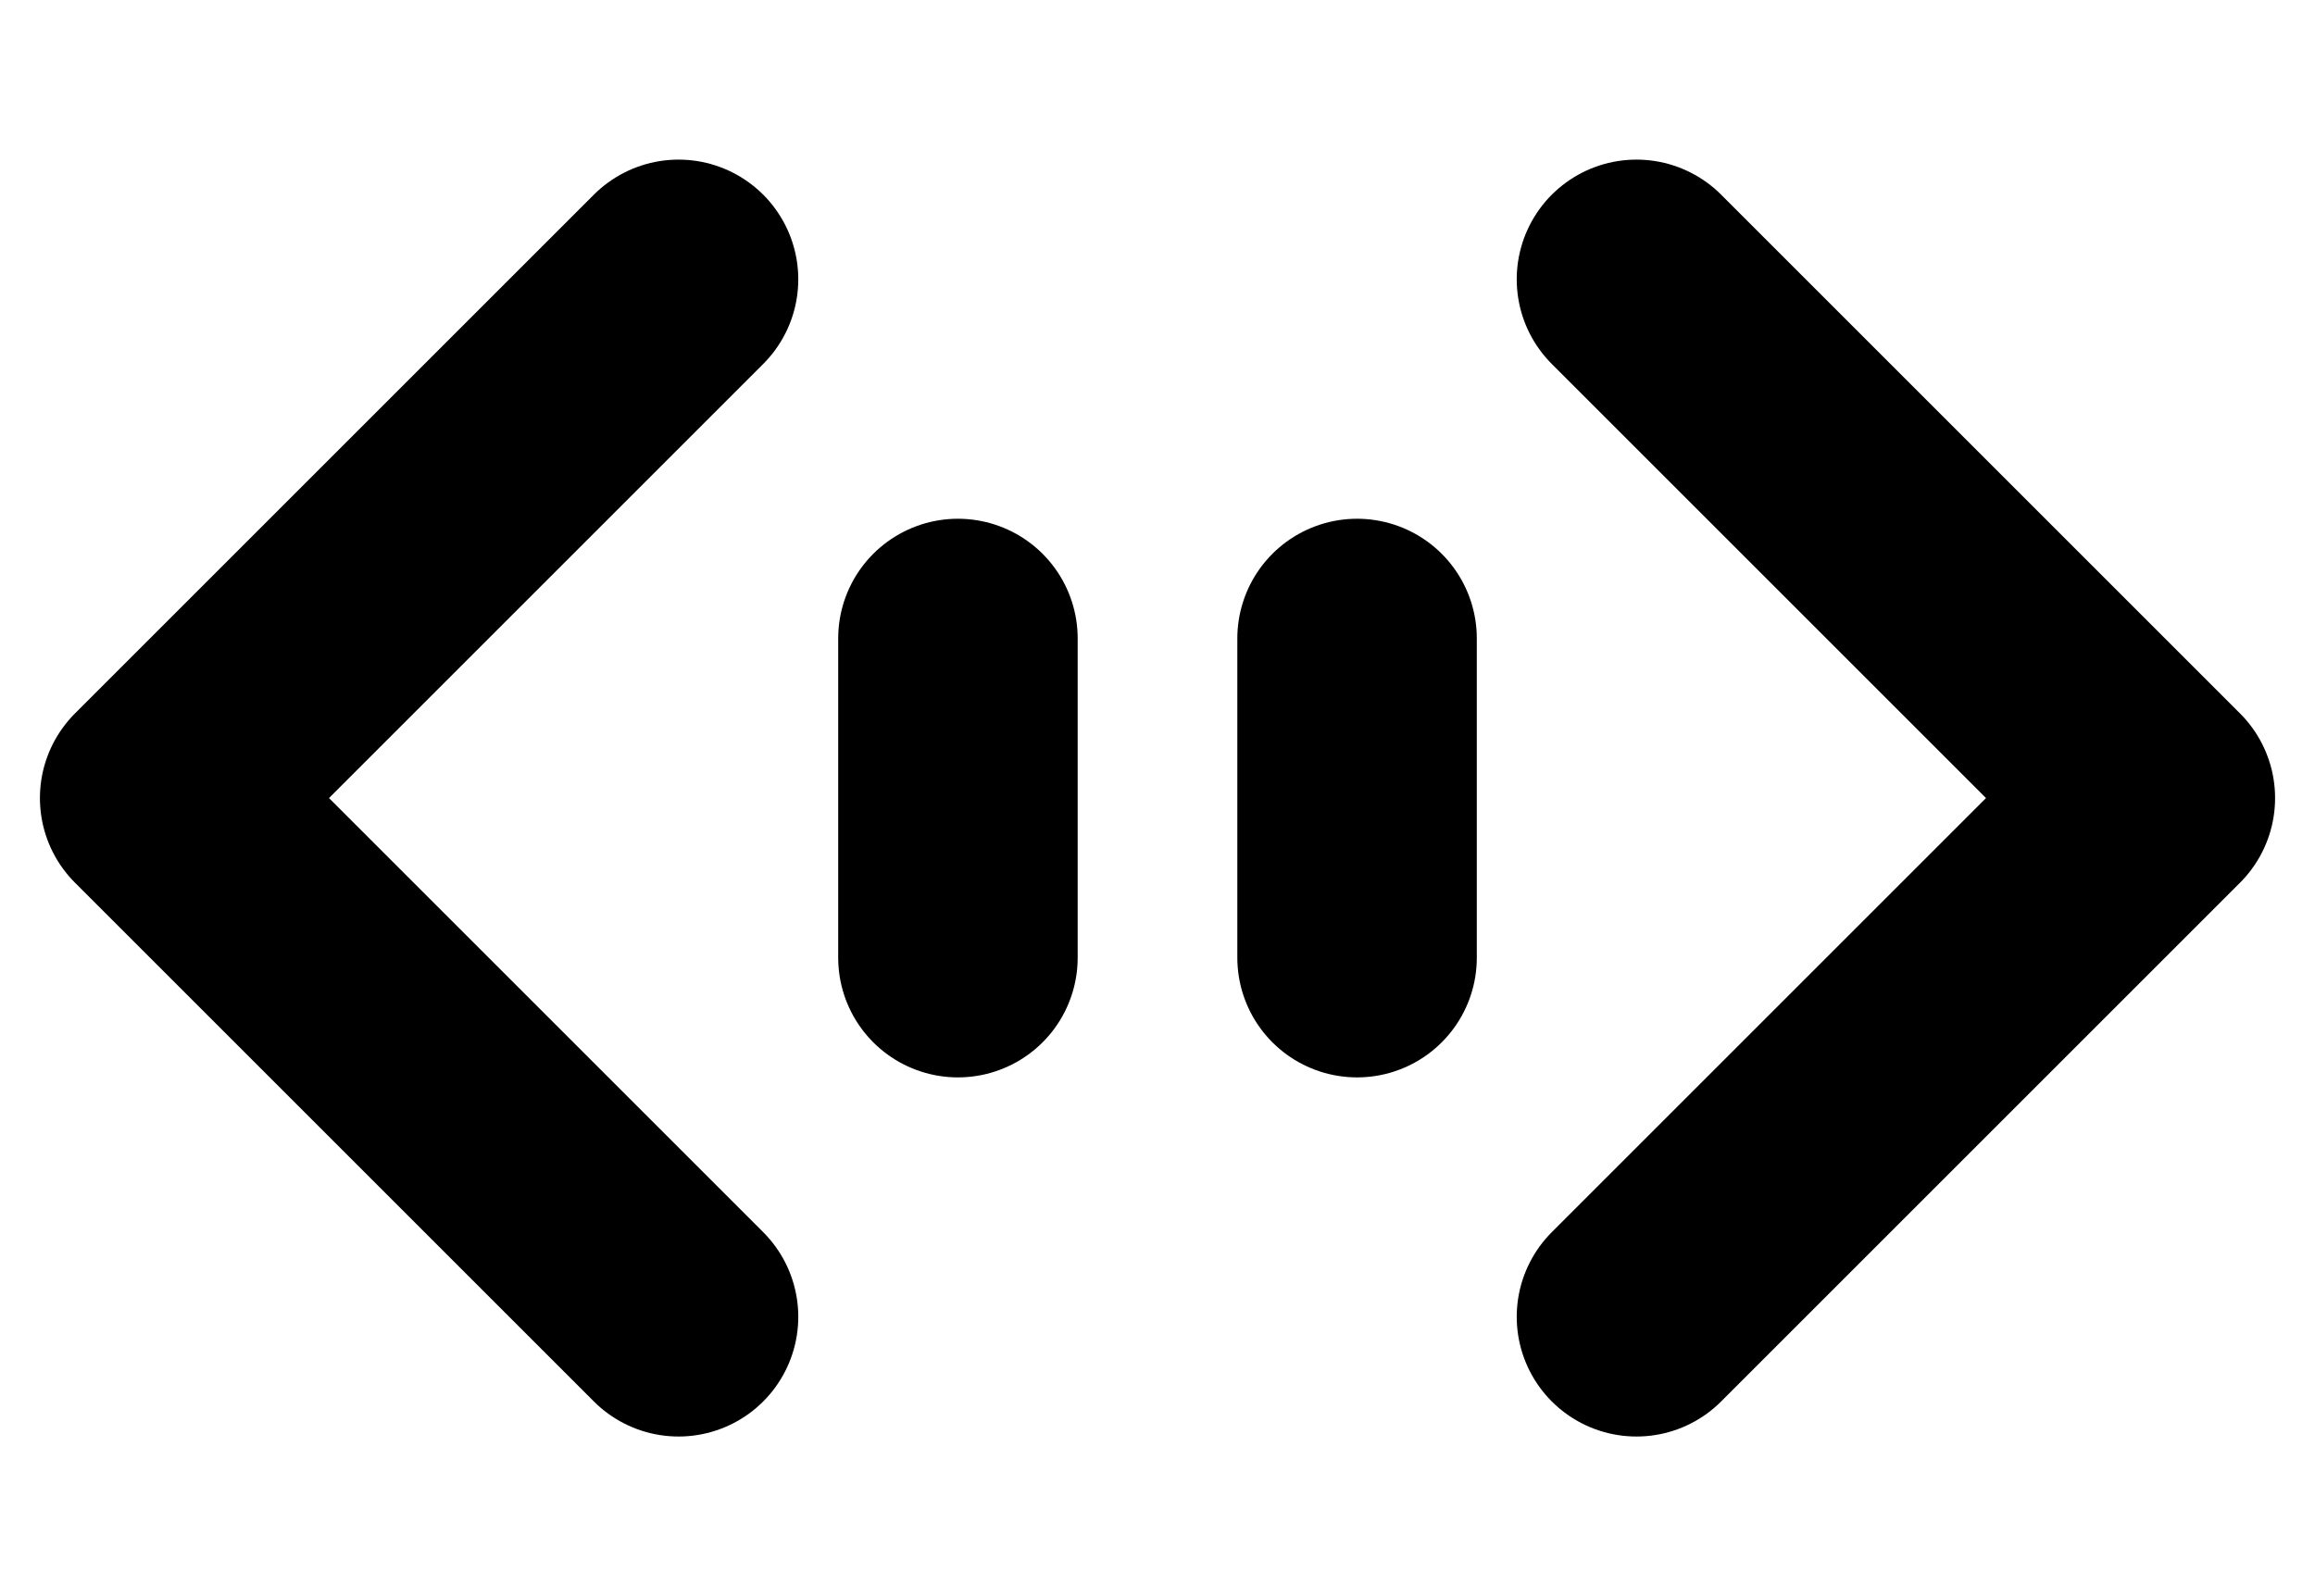
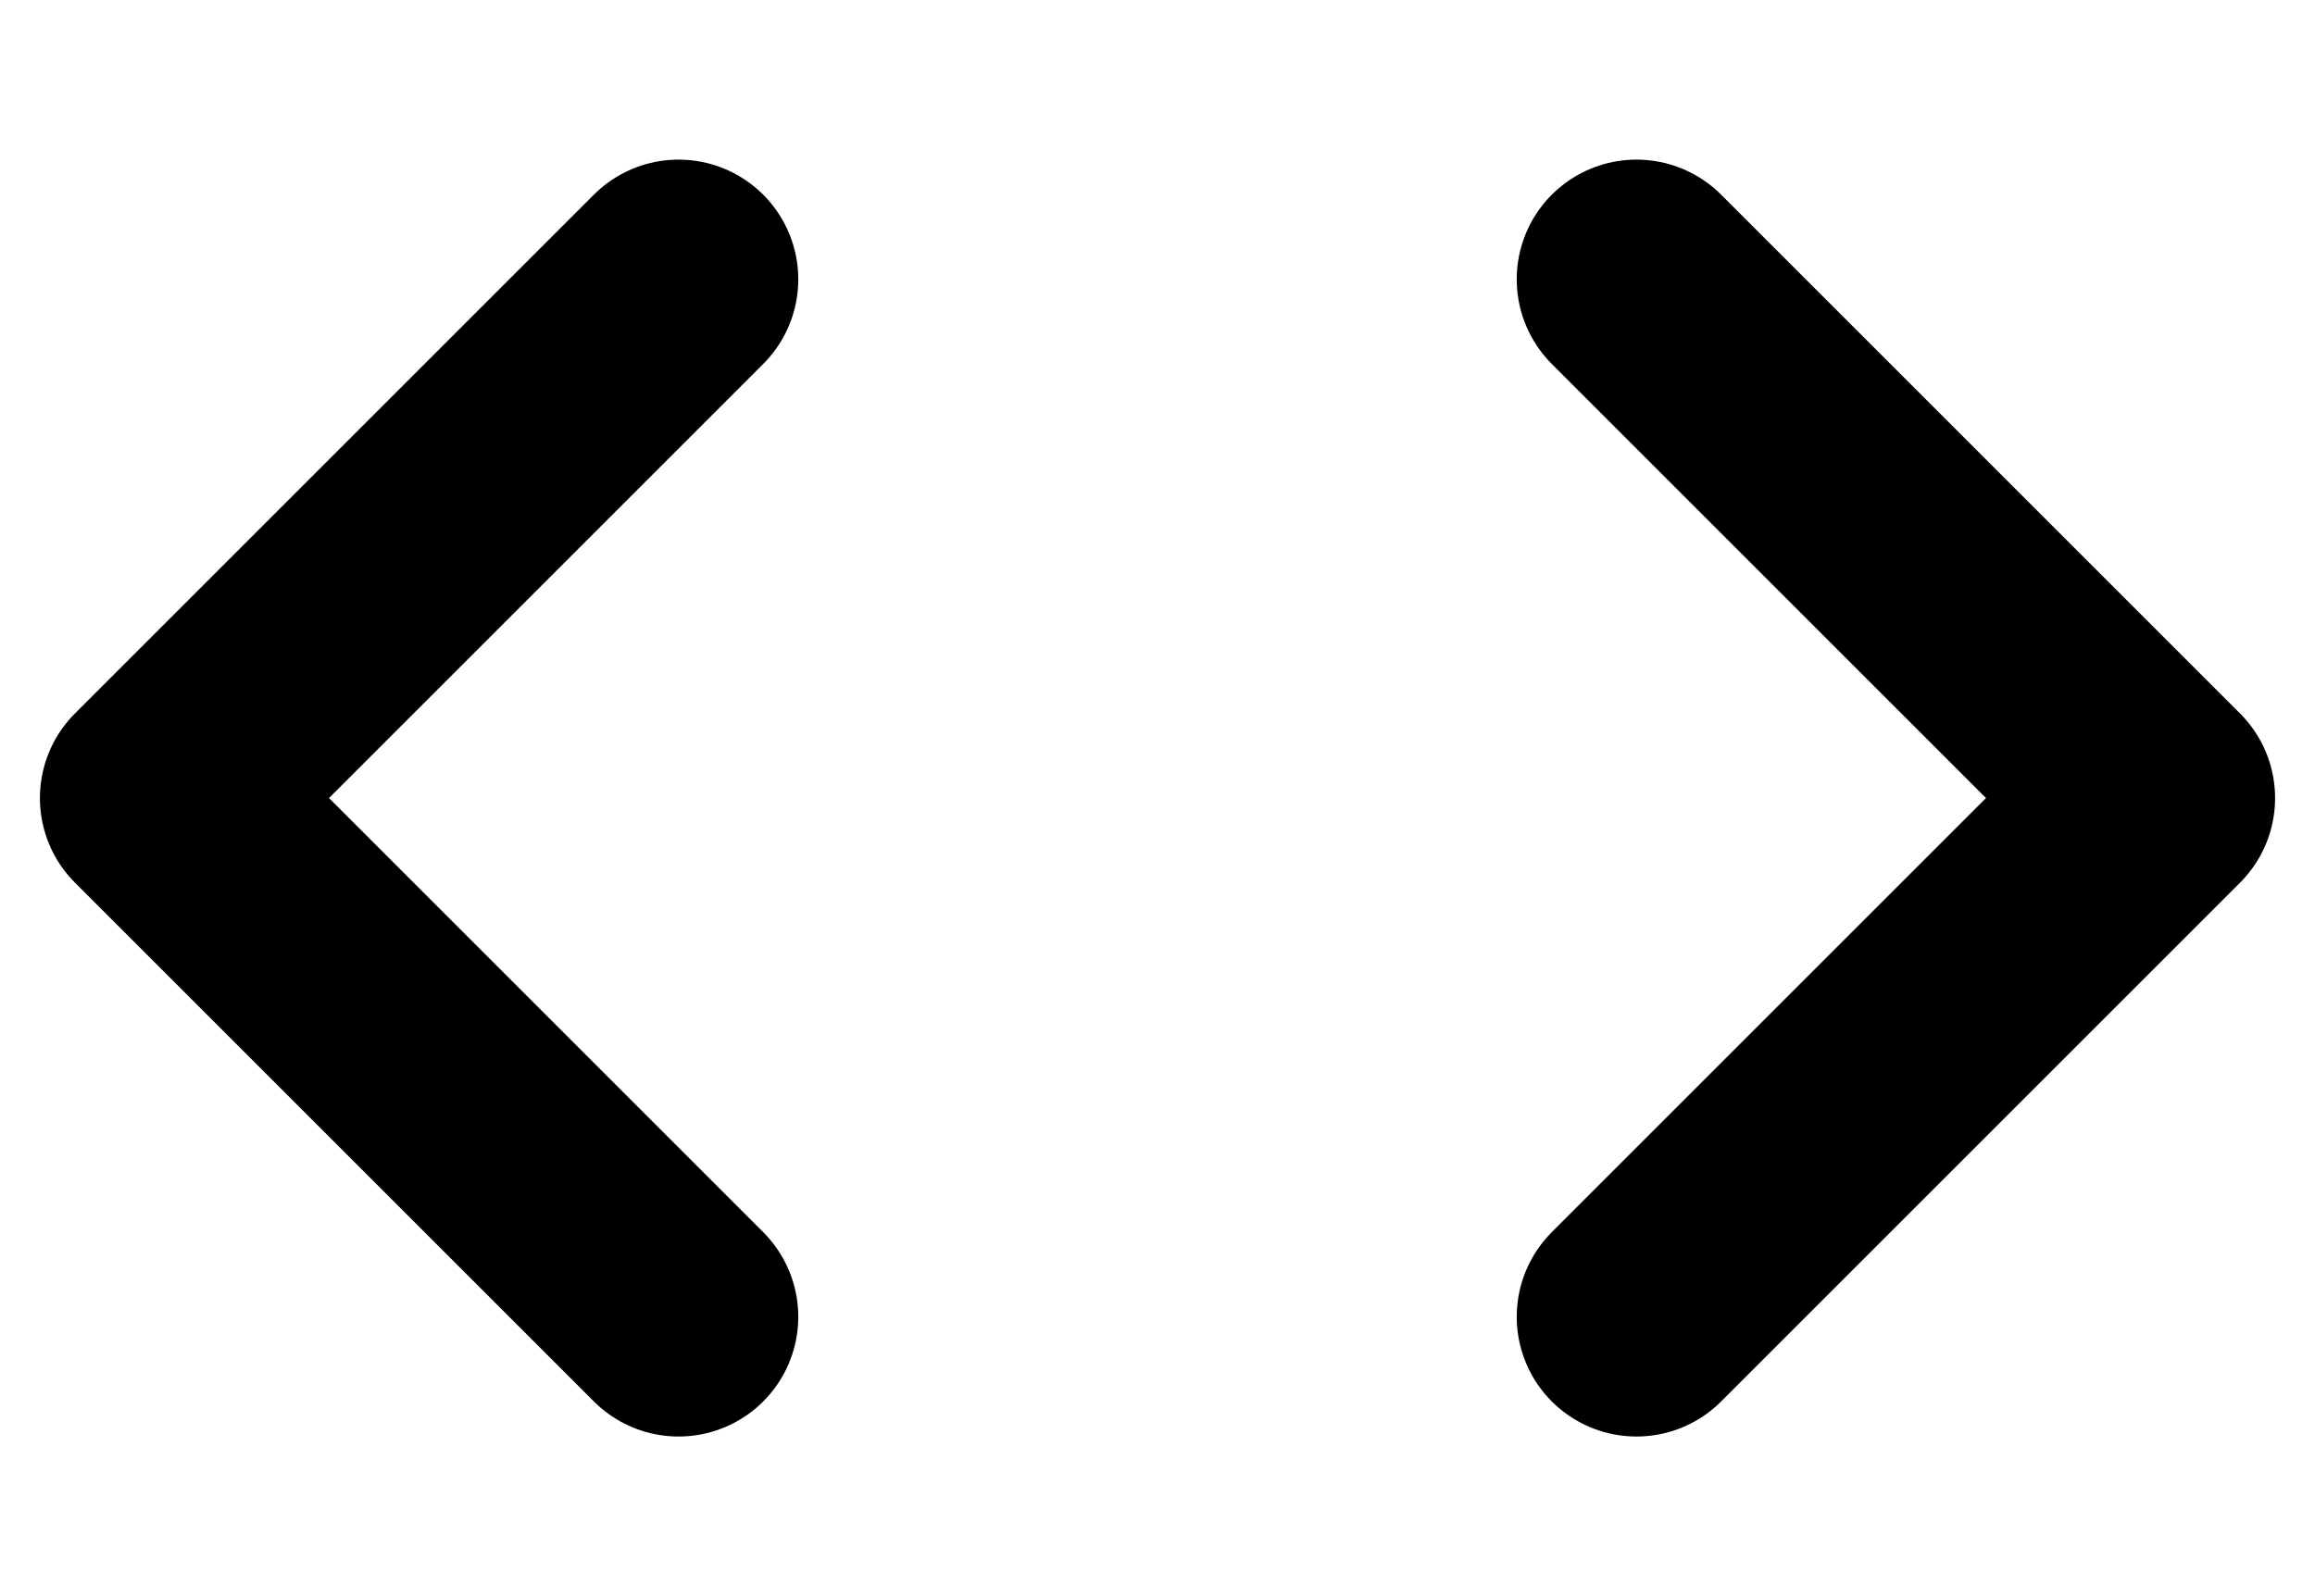
<svg xmlns="http://www.w3.org/2000/svg" viewBox="0 0 29 20" fill="currentColor">
  <path d="M8.5 3.5L2 10l6.5 6.5M20.5 3.5L27 10l-6.5 6.5" fill="none" stroke="black" stroke-width="3" stroke-linecap="round" stroke-linejoin="round" />
-   <path d="M12 8L12 12" fill="none" stroke="black" stroke-width="3" stroke-linecap="round" stroke-linejoin="round" />
-   <path d="M17 8L17 12" fill="none" stroke="black" stroke-width="3" stroke-linecap="round" stroke-linejoin="round" />
</svg>